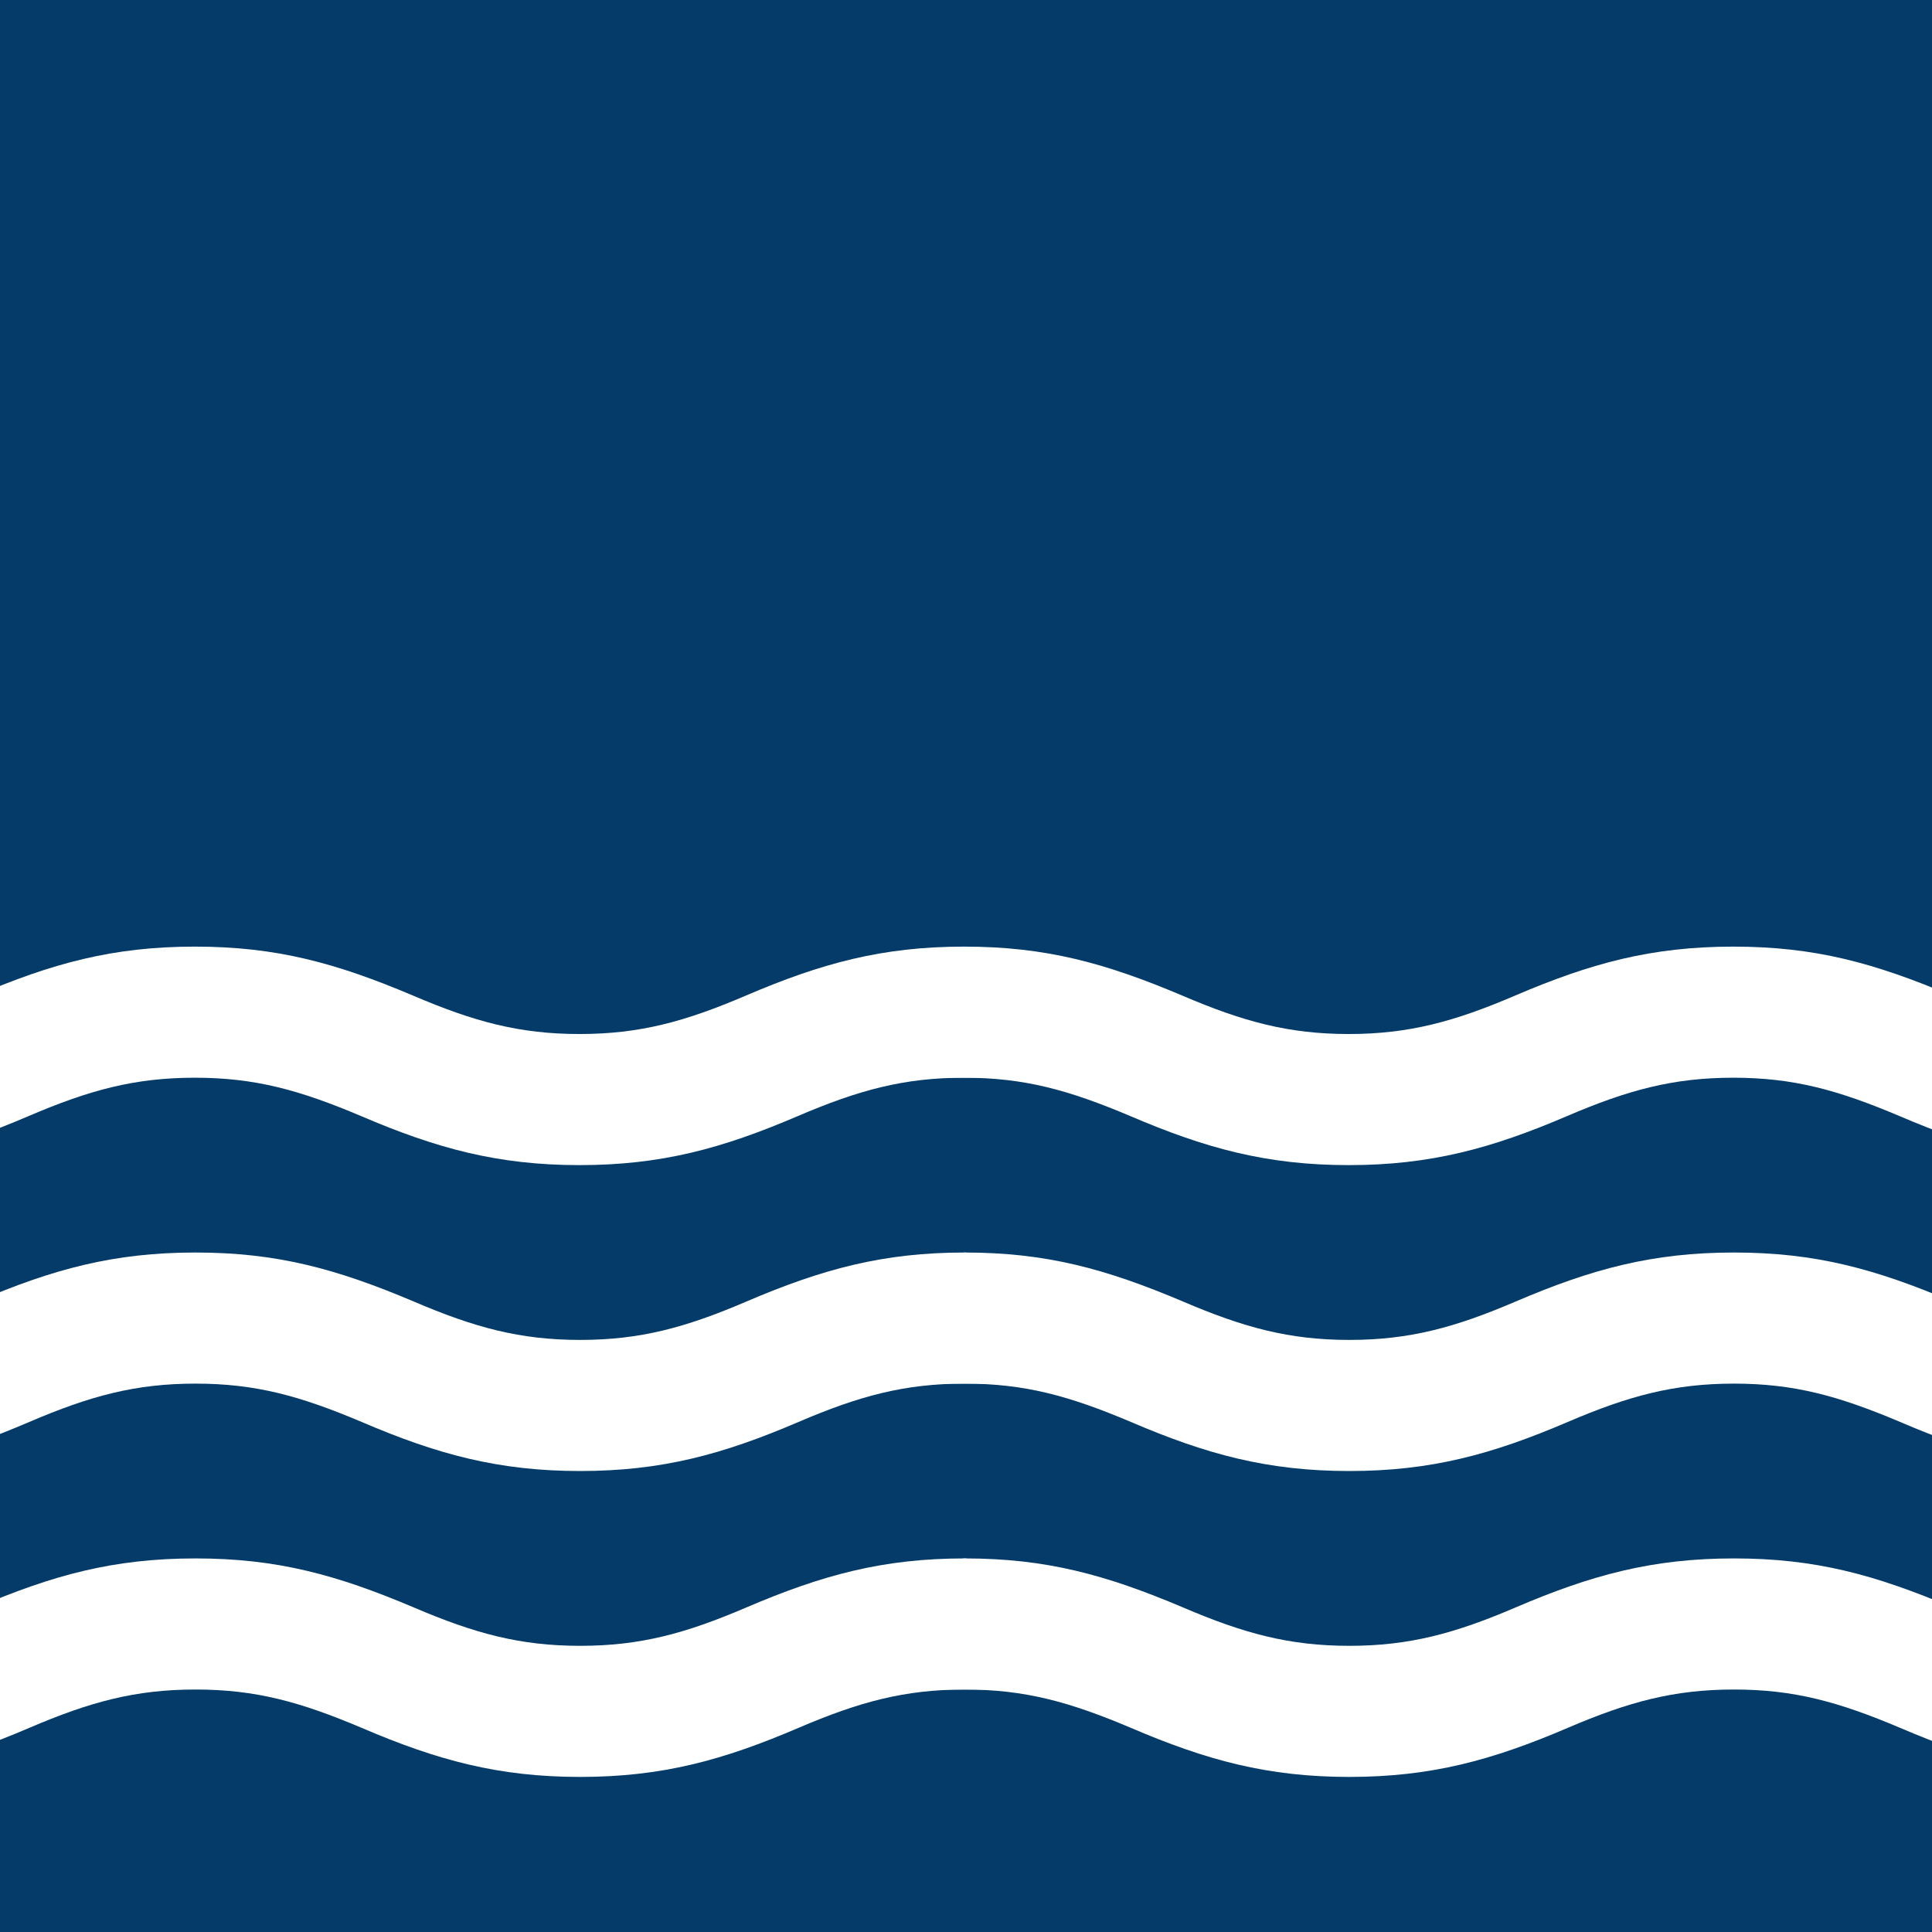
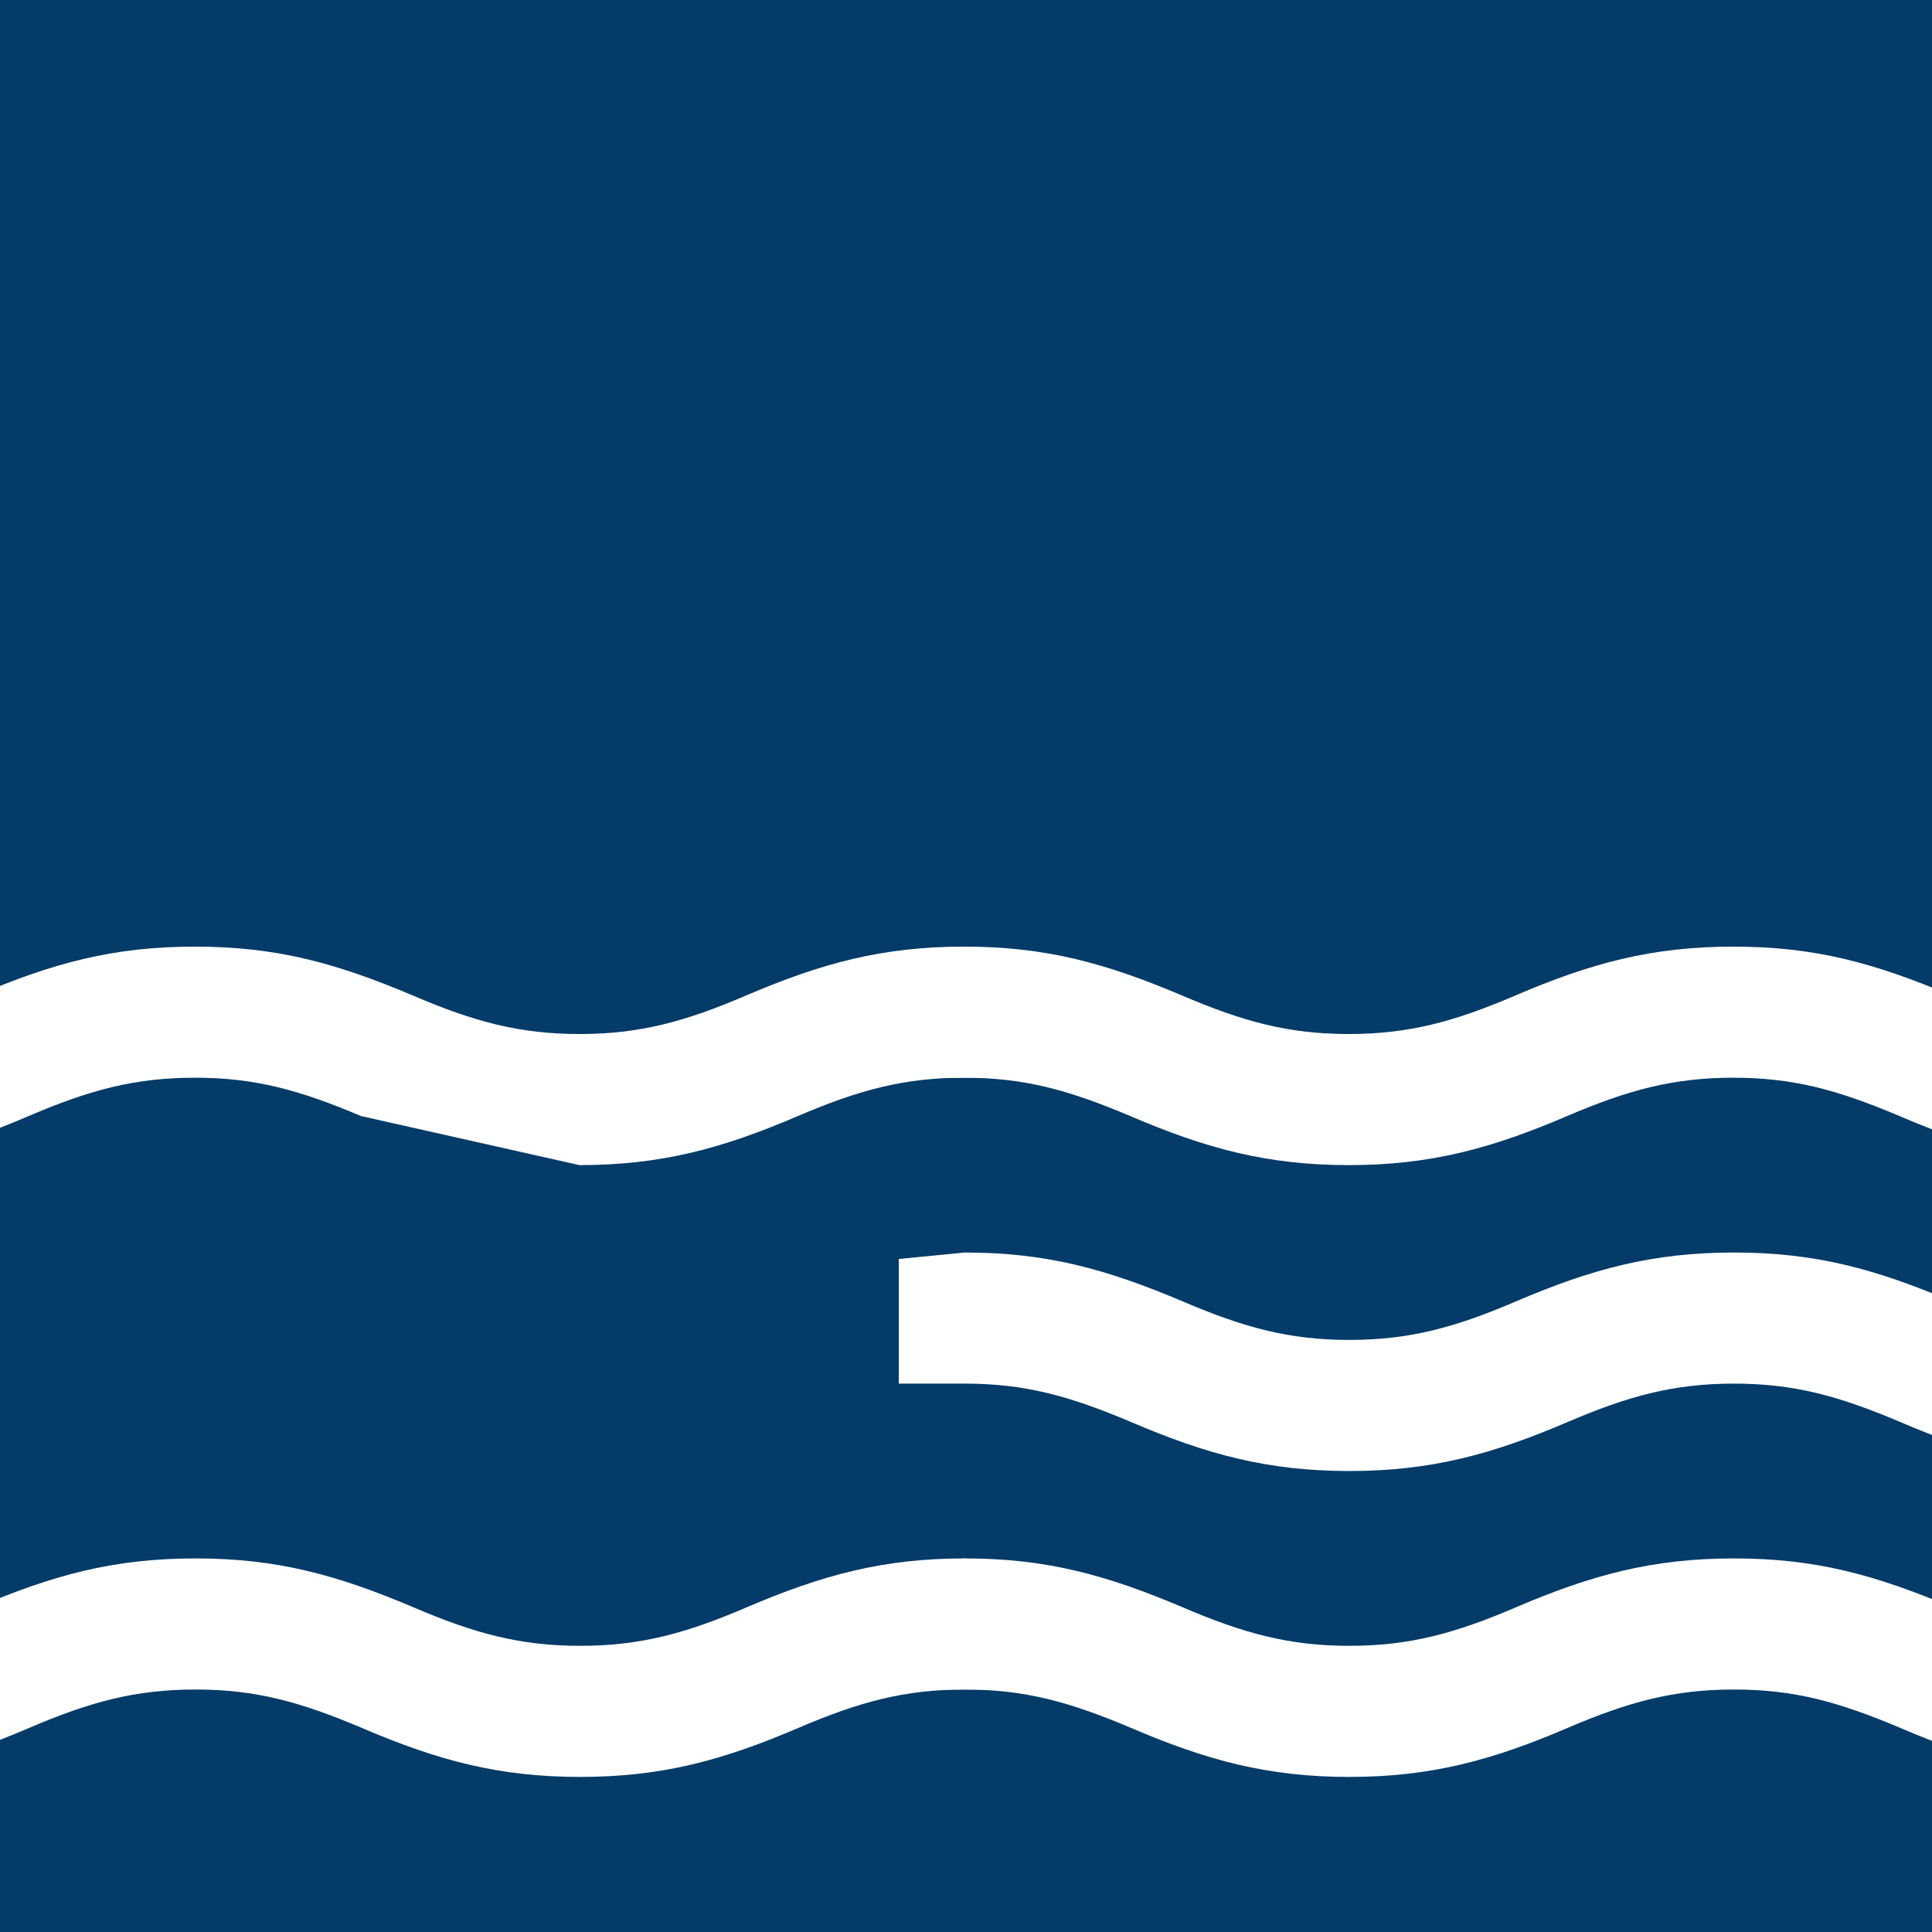
<svg xmlns="http://www.w3.org/2000/svg" width="598px" height="598px" viewBox="0 0 598 598" version="1.1">
  <title>FavIcon</title>
  <g id="Logo" stroke="none" stroke-width="1" fill="none" fill-rule="evenodd">
    <g id="FavIcon" transform="translate(-198.197, 0)">
      <rect id="Background-Copy-2" fill="#043B68" x="198.197" y="9.09494702e-13" width="598" height="598" />
      <g id="wavy-lines-copy" transform="translate(496.697, 421.5) scale(1, -1) translate(-496.697, -421.5)translate(0, 293)" fill="#FFFFFF" fill-rule="nonzero">
-         <path d="M377.748,94.684 C403.058,94.684 421.933,99.838 445.347,109.866 C464.108,117.902 478.153,121.737 496.796,121.737 L517.204,121.737 L517.204,160.316 L496.796,162.316 C471.486,162.316 452.611,157.162 429.198,147.134 C410.436,139.098 396.391,135.263 377.748,135.263 C359.135,135.263 345.024,139.114 326.217,147.169 C302.35,157.268 283.907,162.316 258.701,162.316 C233.391,162.316 214.516,157.162 191.102,147.134 C172.378,139.114 158.267,135.263 139.653,135.263 C121.039,135.263 106.928,139.114 88.122,147.169 C64.255,157.268 45.811,162.316 20.605,162.316 L0.197,162.316 L0.197,121.737 L20.605,121.737 C39.147,121.737 52.889,117.976 72.055,109.866 C95.431,99.854 114.375,94.684 139.653,94.684 C164.931,94.684 183.875,99.854 207.251,109.866 C226.013,117.902 240.058,121.737 258.701,121.737 C277.243,121.737 290.984,117.976 310.15,109.866 C333.526,99.854 352.47,94.684 377.748,94.684 Z" id="Path" />
        <path d="M853.939,94.684 C879.248,94.684 898.124,99.838 921.537,109.866 C940.299,117.902 954.344,121.737 972.986,121.737 L993.395,121.737 L993.395,162.316 L972.986,162.316 C947.677,162.316 928.801,157.162 905.388,147.134 C886.626,139.098 872.581,135.263 853.939,135.263 C835.325,135.263 821.214,139.114 802.407,147.169 C778.541,157.268 760.097,162.316 734.891,162.316 C709.582,162.316 690.706,157.162 667.293,147.134 C648.568,139.114 634.457,135.263 615.844,135.263 C597.23,135.263 583.119,139.114 564.312,147.169 C540.446,157.268 522.002,162.316 496.796,162.316 L476.388,160.316 L476.388,121.737 L496.796,121.737 C515.338,121.737 529.079,117.976 548.245,109.866 C571.621,99.854 590.565,94.684 615.844,94.684 C641.122,94.684 660.066,99.854 683.442,109.866 C702.203,117.902 716.249,121.737 734.891,121.737 C753.433,121.737 767.174,117.976 786.34,109.866 C809.717,99.854 828.661,94.684 853.939,94.684 Z" id="Path" />
-         <path d="M377.551,189.368 C402.861,189.368 421.736,194.522 445.149,204.55 C463.911,212.586 477.956,216.421 496.599,216.421 L517.007,216.421 L517.007,255 L496.599,257 C471.289,257 452.414,251.846 429,241.818 C410.239,233.782 396.194,229.947 377.551,229.947 C358.937,229.947 344.826,233.798 326.02,241.853 C302.153,251.952 283.709,257 258.503,257 C233.194,257 214.318,251.846 190.905,241.818 C172.18,233.798 158.07,229.947 139.456,229.947 C120.842,229.947 106.731,233.798 87.924,241.853 C64.058,251.952 45.614,257 20.408,257 L0,257 L0,216.421 L20.408,216.421 C38.95,216.421 52.691,212.66 71.857,204.55 C95.234,194.538 114.178,189.368 139.456,189.368 C164.734,189.368 183.678,194.538 207.054,204.55 C225.816,212.586 239.861,216.421 258.503,216.421 C277.045,216.421 290.787,212.66 309.953,204.55 C333.329,194.538 352.273,189.368 377.551,189.368 Z" id="Path" />
+         <path d="M377.551,189.368 C402.861,189.368 421.736,194.522 445.149,204.55 C463.911,212.586 477.956,216.421 496.599,216.421 L517.007,216.421 L517.007,255 L496.599,257 C471.289,257 452.414,251.846 429,241.818 C410.239,233.782 396.194,229.947 377.551,229.947 C358.937,229.947 344.826,233.798 326.02,241.853 C302.153,251.952 283.709,257 258.503,257 C233.194,257 214.318,251.846 190.905,241.818 C172.18,233.798 158.07,229.947 139.456,229.947 C120.842,229.947 106.731,233.798 87.924,241.853 C64.058,251.952 45.614,257 20.408,257 L0,257 L0,216.421 L20.408,216.421 C38.95,216.421 52.691,212.66 71.857,204.55 C95.234,194.538 114.178,189.368 139.456,189.368 C164.734,189.368 183.678,194.538 207.054,204.55 C225.816,212.586 239.861,216.421 258.503,216.421 C277.045,216.421 290.787,212.66 309.953,204.55 Z" id="Path" />
        <path d="M853.741,189.368 C879.051,189.368 897.927,194.522 921.34,204.55 C940.101,212.586 954.147,216.421 972.789,216.421 L993.197,216.421 L993.197,257 L972.789,257 C947.479,257 928.604,251.846 905.191,241.818 C886.429,233.782 872.384,229.947 853.741,229.947 C835.128,229.947 821.017,233.798 802.21,241.853 C778.344,251.952 759.9,257 734.694,257 C709.384,257 690.509,251.846 667.095,241.818 C648.371,233.798 634.26,229.947 615.646,229.947 C597.032,229.947 582.922,233.798 564.115,241.853 C540.248,251.952 521.805,257 496.599,257 L476.19,255 L476.19,216.421 L496.599,216.421 C515.141,216.421 528.882,212.66 548.048,204.55 C571.424,194.538 590.368,189.368 615.646,189.368 C640.924,189.368 659.868,194.538 683.245,204.55 C702.006,212.586 716.051,216.421 734.694,216.421 C753.236,216.421 766.977,212.66 786.143,204.55 C809.519,194.538 828.463,189.368 853.741,189.368 Z" id="Path" />
        <path d="M377.748,0 C403.058,0 421.933,5.154 445.347,15.182 C464.108,23.218 478.153,27.053 496.796,27.053 L517.204,27.053 L517.204,64.632 L496.796,67.632 C471.486,67.632 452.611,62.478 429.198,52.45 C410.436,44.414 396.391,40.579 377.748,40.579 C359.135,40.579 345.024,44.43 326.217,52.485 C302.35,62.584 283.907,67.632 258.701,67.632 C233.391,67.632 214.516,62.478 191.102,52.45 C172.378,44.43 158.267,40.579 139.653,40.579 C121.039,40.579 106.928,44.43 88.122,52.485 C64.255,62.584 45.811,67.632 20.605,67.632 L0.197,67.632 L0.197,27.053 L20.605,27.053 C39.147,27.053 52.889,23.292 72.055,15.182 C95.431,5.17 114.375,0 139.653,0 C164.931,0 183.875,5.17 207.251,15.182 C226.013,23.218 240.058,27.053 258.701,27.053 C277.243,27.053 290.984,23.292 310.15,15.182 C333.526,5.17 352.47,0 377.748,0 Z" id="Path" />
        <path d="M853.939,0 C879.248,0 898.124,5.154 921.537,15.182 C940.299,23.218 954.344,27.053 972.986,27.053 L993.395,27.053 L993.395,67.632 L972.986,67.632 C947.677,67.632 928.801,62.478 905.388,52.45 C886.626,44.414 872.581,40.579 853.939,40.579 C835.325,40.579 821.214,44.43 802.407,52.485 C778.541,62.584 760.097,67.632 734.891,67.632 C709.582,67.632 690.706,62.478 667.293,52.45 C648.568,44.43 634.457,40.579 615.844,40.579 C597.23,40.579 583.119,44.43 564.312,52.485 C540.446,62.584 522.002,67.632 496.796,67.632 L476.388,64.632 L476.388,27.053 L496.796,27.053 C515.338,27.053 529.079,23.292 548.245,15.182 C571.621,5.17 590.565,0 615.844,0 C641.122,0 660.066,5.17 683.442,15.182 C702.203,23.218 716.249,27.053 734.891,27.053 C753.433,27.053 767.174,23.292 786.34,15.182 C809.717,5.17 828.661,0 853.939,0 Z" id="Path" />
      </g>
    </g>
  </g>
</svg>